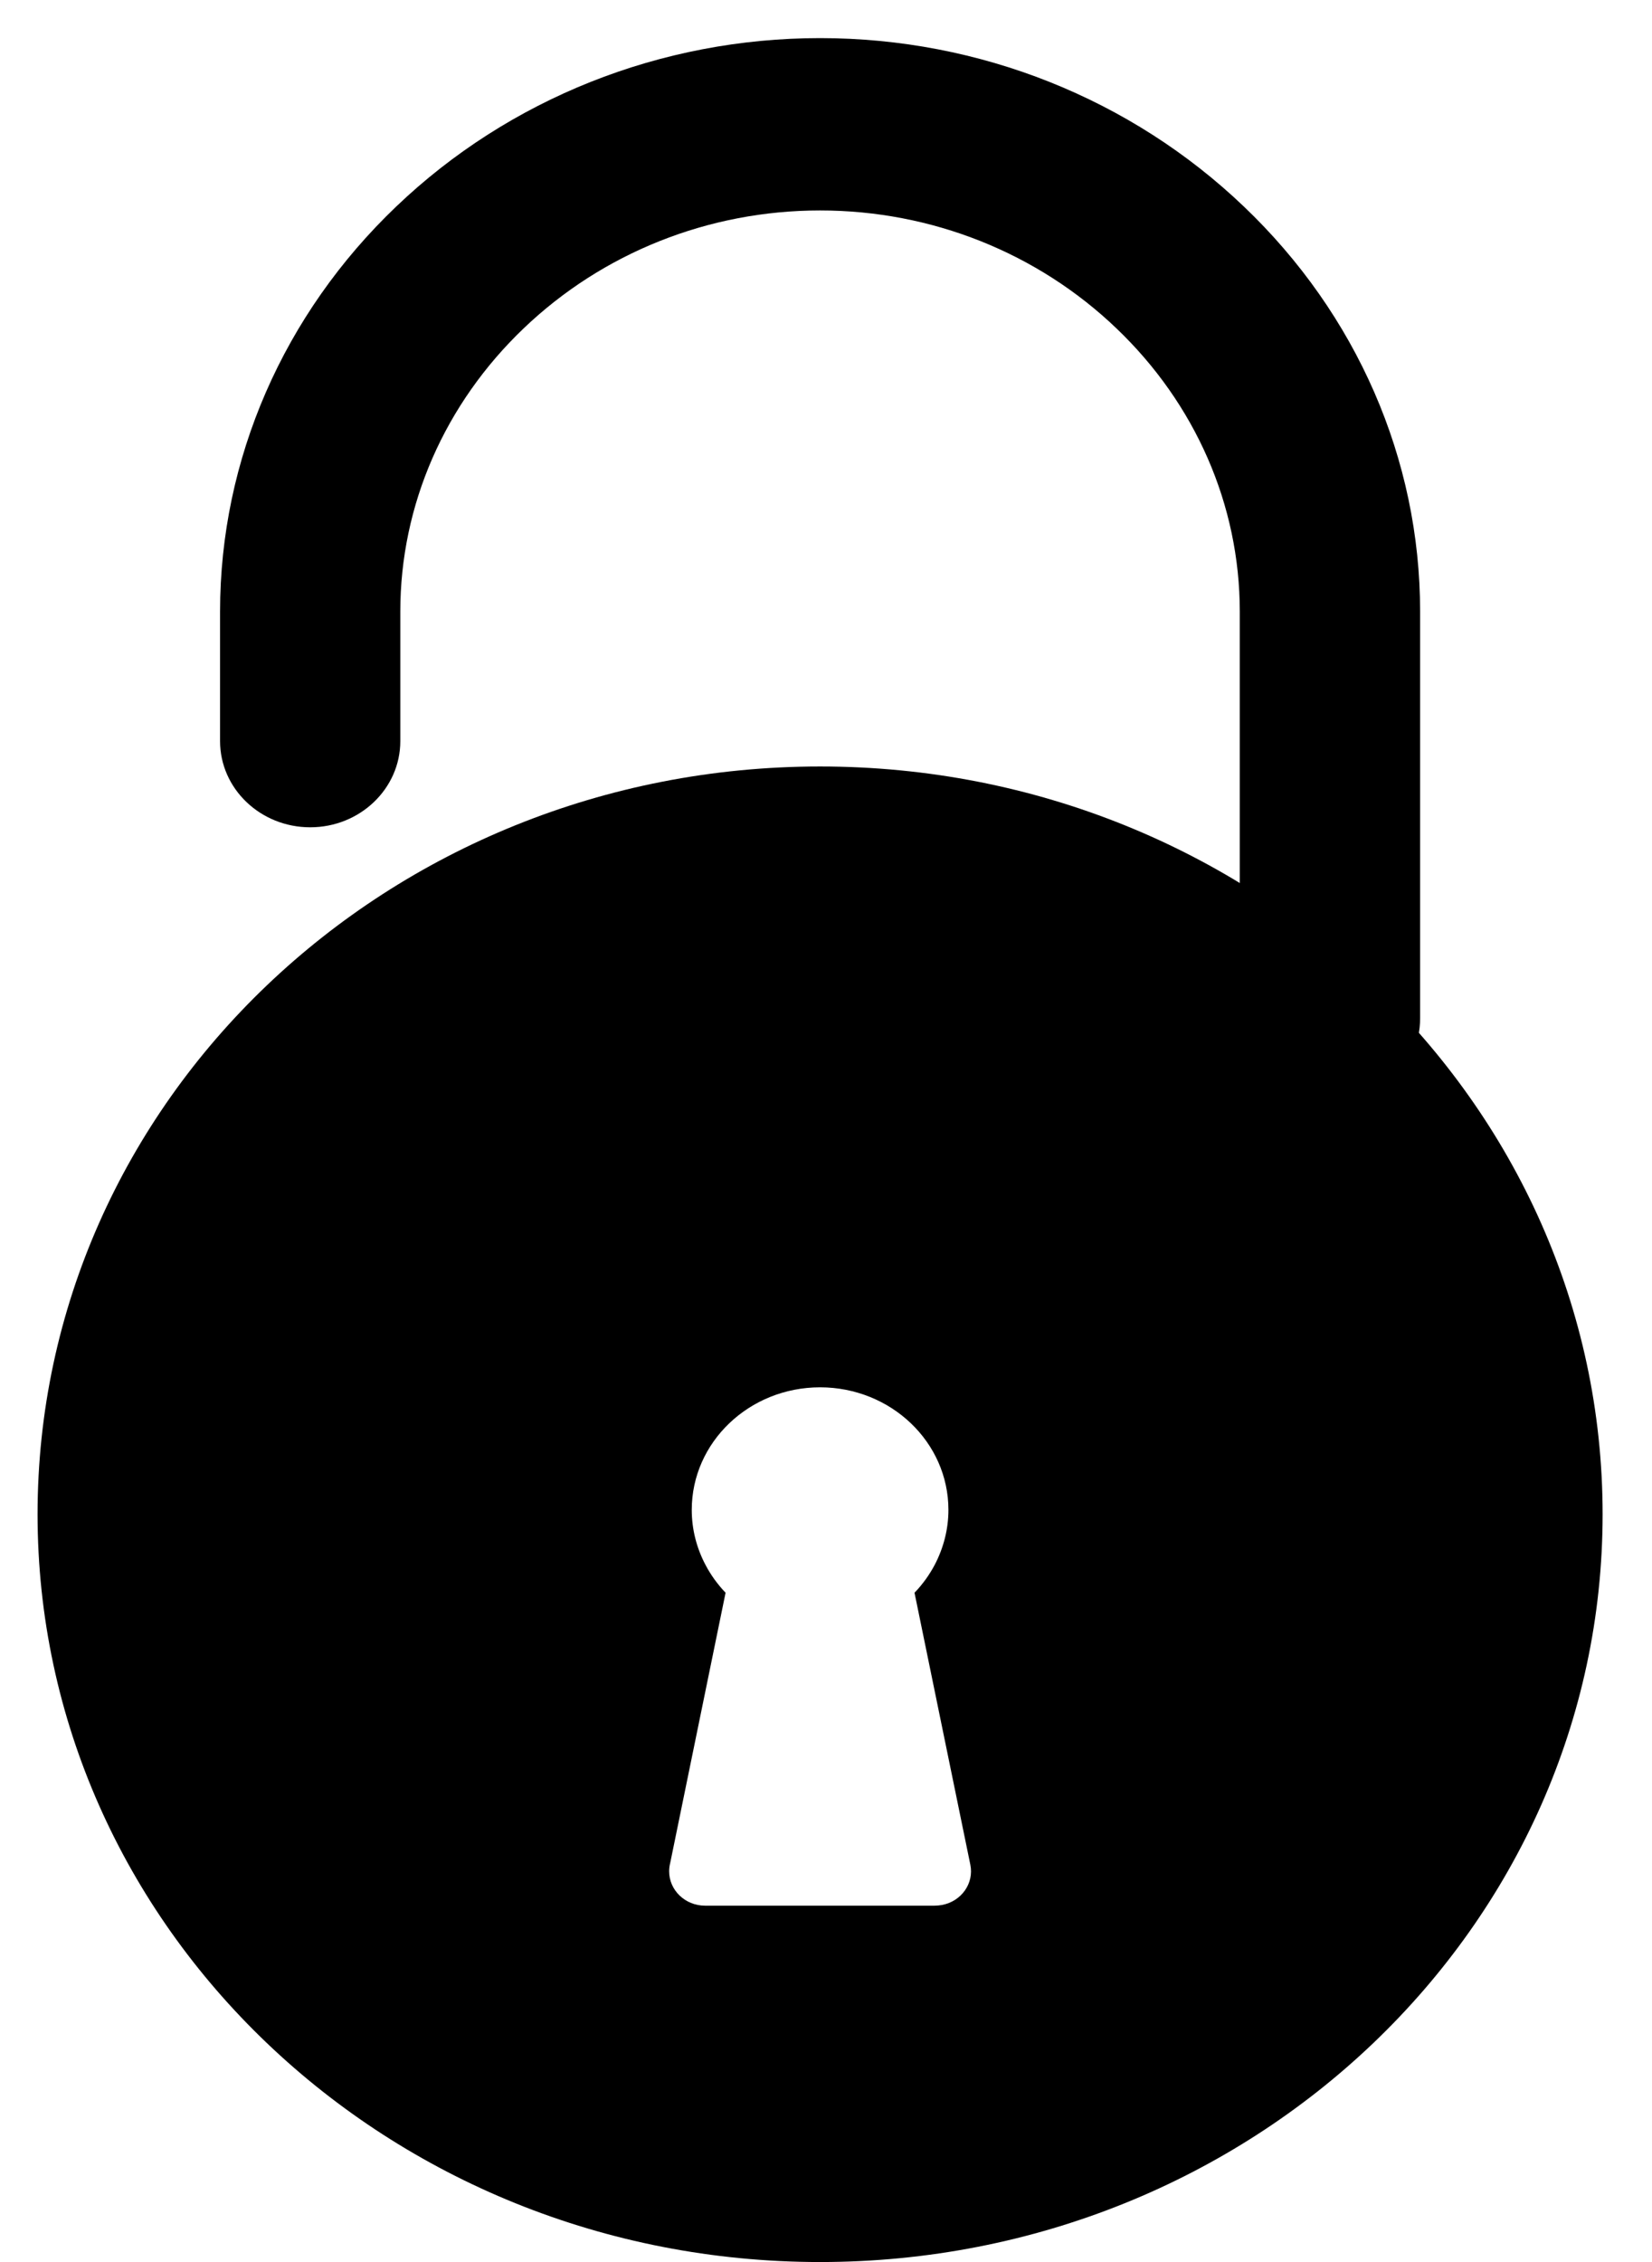
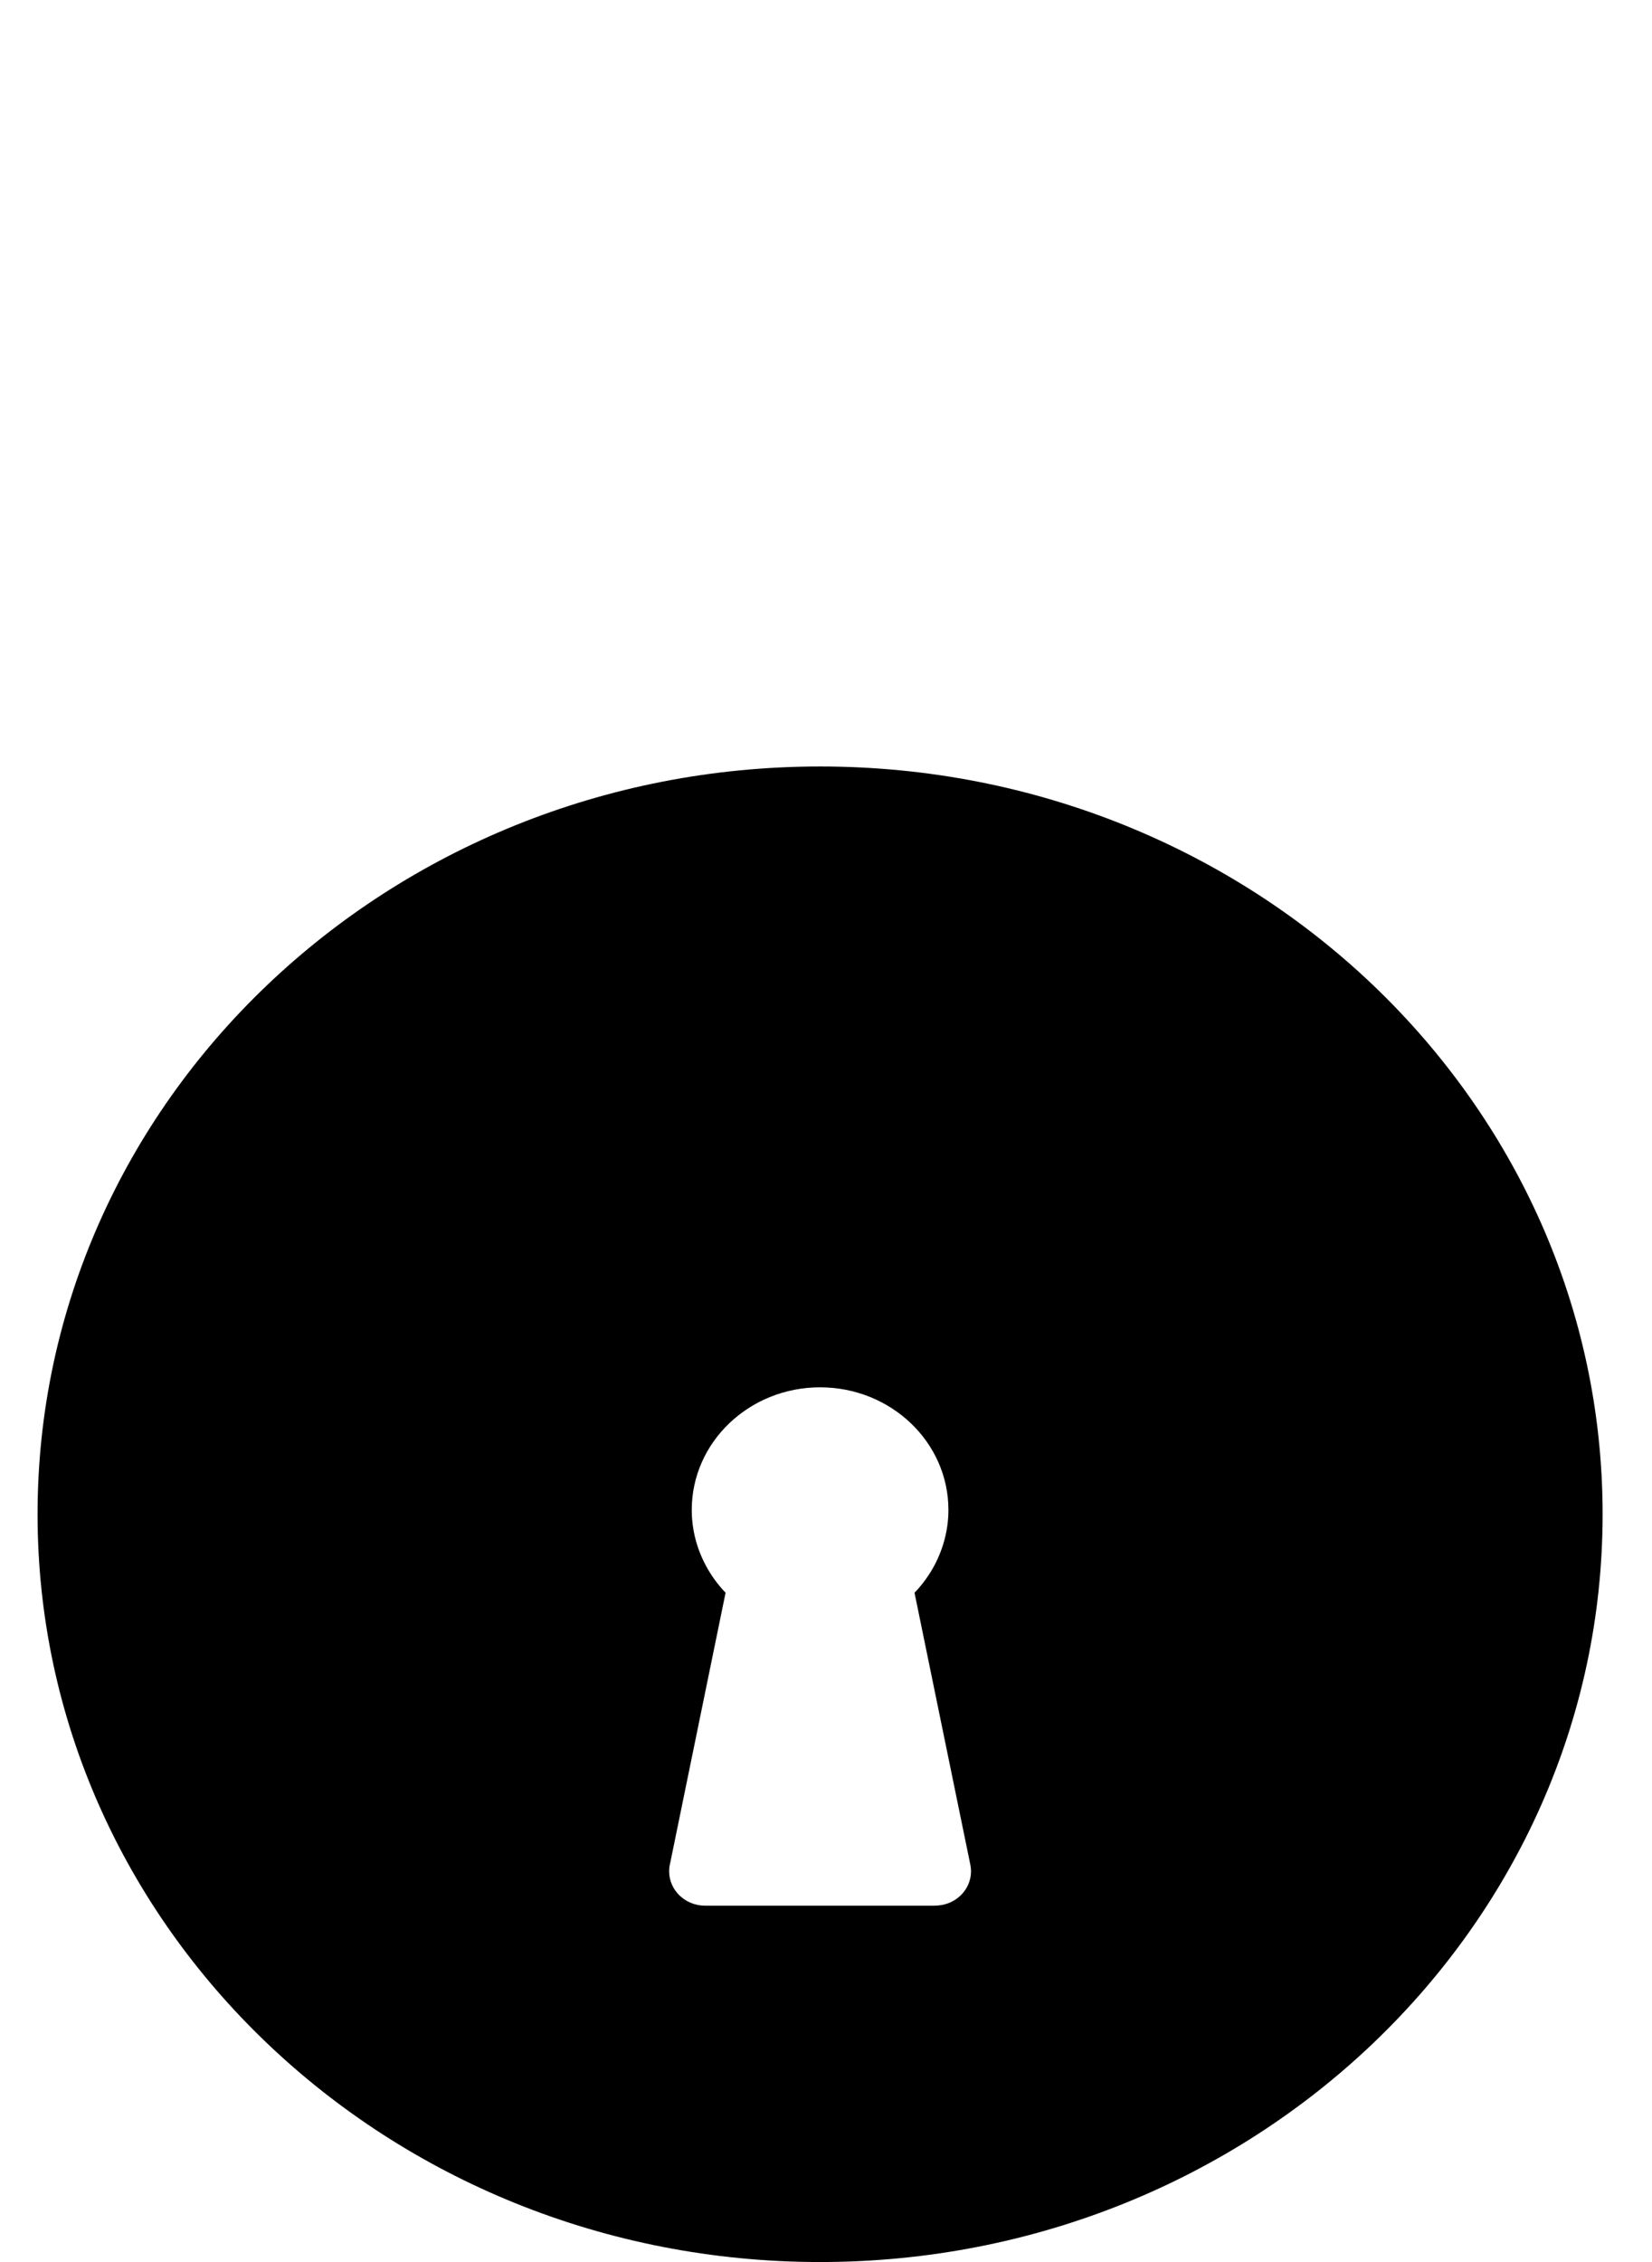
<svg xmlns="http://www.w3.org/2000/svg" width="19" height="26" viewBox="0 0 19 26" fill="none">
  <path d="M9.432 8.81C11.917 8.81 14.167 9.772 15.796 11.327C17.424 12.883 18.432 15.031 18.432 17.405C18.432 19.778 17.424 21.927 15.796 23.482C14.167 25.038 11.917 26 9.432 26C6.947 26 4.697 25.038 3.068 23.482C1.439 21.927 0.432 19.778 0.432 17.405C0.432 15.031 1.439 12.882 3.068 11.327C4.697 9.772 6.947 8.81 9.432 8.81ZM10.476 16.359C10.209 16.104 9.839 15.946 9.432 15.946C9.024 15.946 8.655 16.104 8.388 16.359C8.121 16.614 7.956 16.966 7.956 17.355C7.956 17.579 8.012 17.793 8.113 17.985C8.174 18.102 8.253 18.211 8.345 18.307L7.708 21.414C7.7 21.445 7.696 21.476 7.696 21.509C7.696 21.727 7.881 21.904 8.109 21.904H9.432H10.748C10.776 21.904 10.805 21.901 10.834 21.896C11.058 21.854 11.204 21.647 11.16 21.433L10.518 18.307C10.611 18.211 10.689 18.102 10.751 17.985C10.851 17.793 10.908 17.579 10.908 17.355C10.908 16.966 10.743 16.614 10.476 16.359Z" fill="url(#paint0_linear_18_528)" style="" />
-   <path fill-rule="evenodd" clip-rule="evenodd" d="M2.531 8.519V7.029C2.531 5.277 3.261 3.611 4.557 2.374C5.853 1.136 7.598 0.438 9.432 0.438C11.266 0.438 13.01 1.136 14.306 2.374C15.603 3.611 16.333 5.277 16.333 7.029V11.707C16.333 12.253 15.868 12.697 15.296 12.697C14.724 12.697 14.259 12.253 14.259 11.707V7.029C14.259 5.803 13.747 4.64 12.84 3.774C11.934 2.907 10.716 2.419 9.432 2.419C8.148 2.419 6.93 2.907 6.023 3.774C5.116 4.64 4.604 5.803 4.604 7.029V8.519C4.604 9.065 4.14 9.509 3.568 9.509C2.995 9.509 2.531 9.065 2.531 8.519Z" fill="url(#paint1_linear_18_528)" style="" />
  <defs>
    <linearGradient id="paint0_linear_18_528" x1="0.432" y1="17.405" x2="18.432" y2="17.405" gradientUnits="userSpaceOnUse">
      <stop stop-color="#86AAFF" style="stop-color:#86AAFF;stop-color:color(display-p3 0.524 0.667 1);stop-opacity:1;" />
      <stop offset="1" stop-color="#CBDDFB" style="stop-color:#CBDDFB;stop-color:color(display-p3 0.796 0.867 0.984);stop-opacity:1;" />
    </linearGradient>
    <linearGradient id="paint1_linear_18_528" x1="2.531" y1="6.568" x2="16.333" y2="6.568" gradientUnits="userSpaceOnUse">
      <stop stop-color="#86AAFF" style="stop-color:#86AAFF;stop-color:color(display-p3 0.524 0.667 1);stop-opacity:1;" />
      <stop offset="1" stop-color="#CBDDFB" style="stop-color:#CBDDFB;stop-color:color(display-p3 0.796 0.867 0.984);stop-opacity:1;" />
    </linearGradient>
  </defs>
</svg>